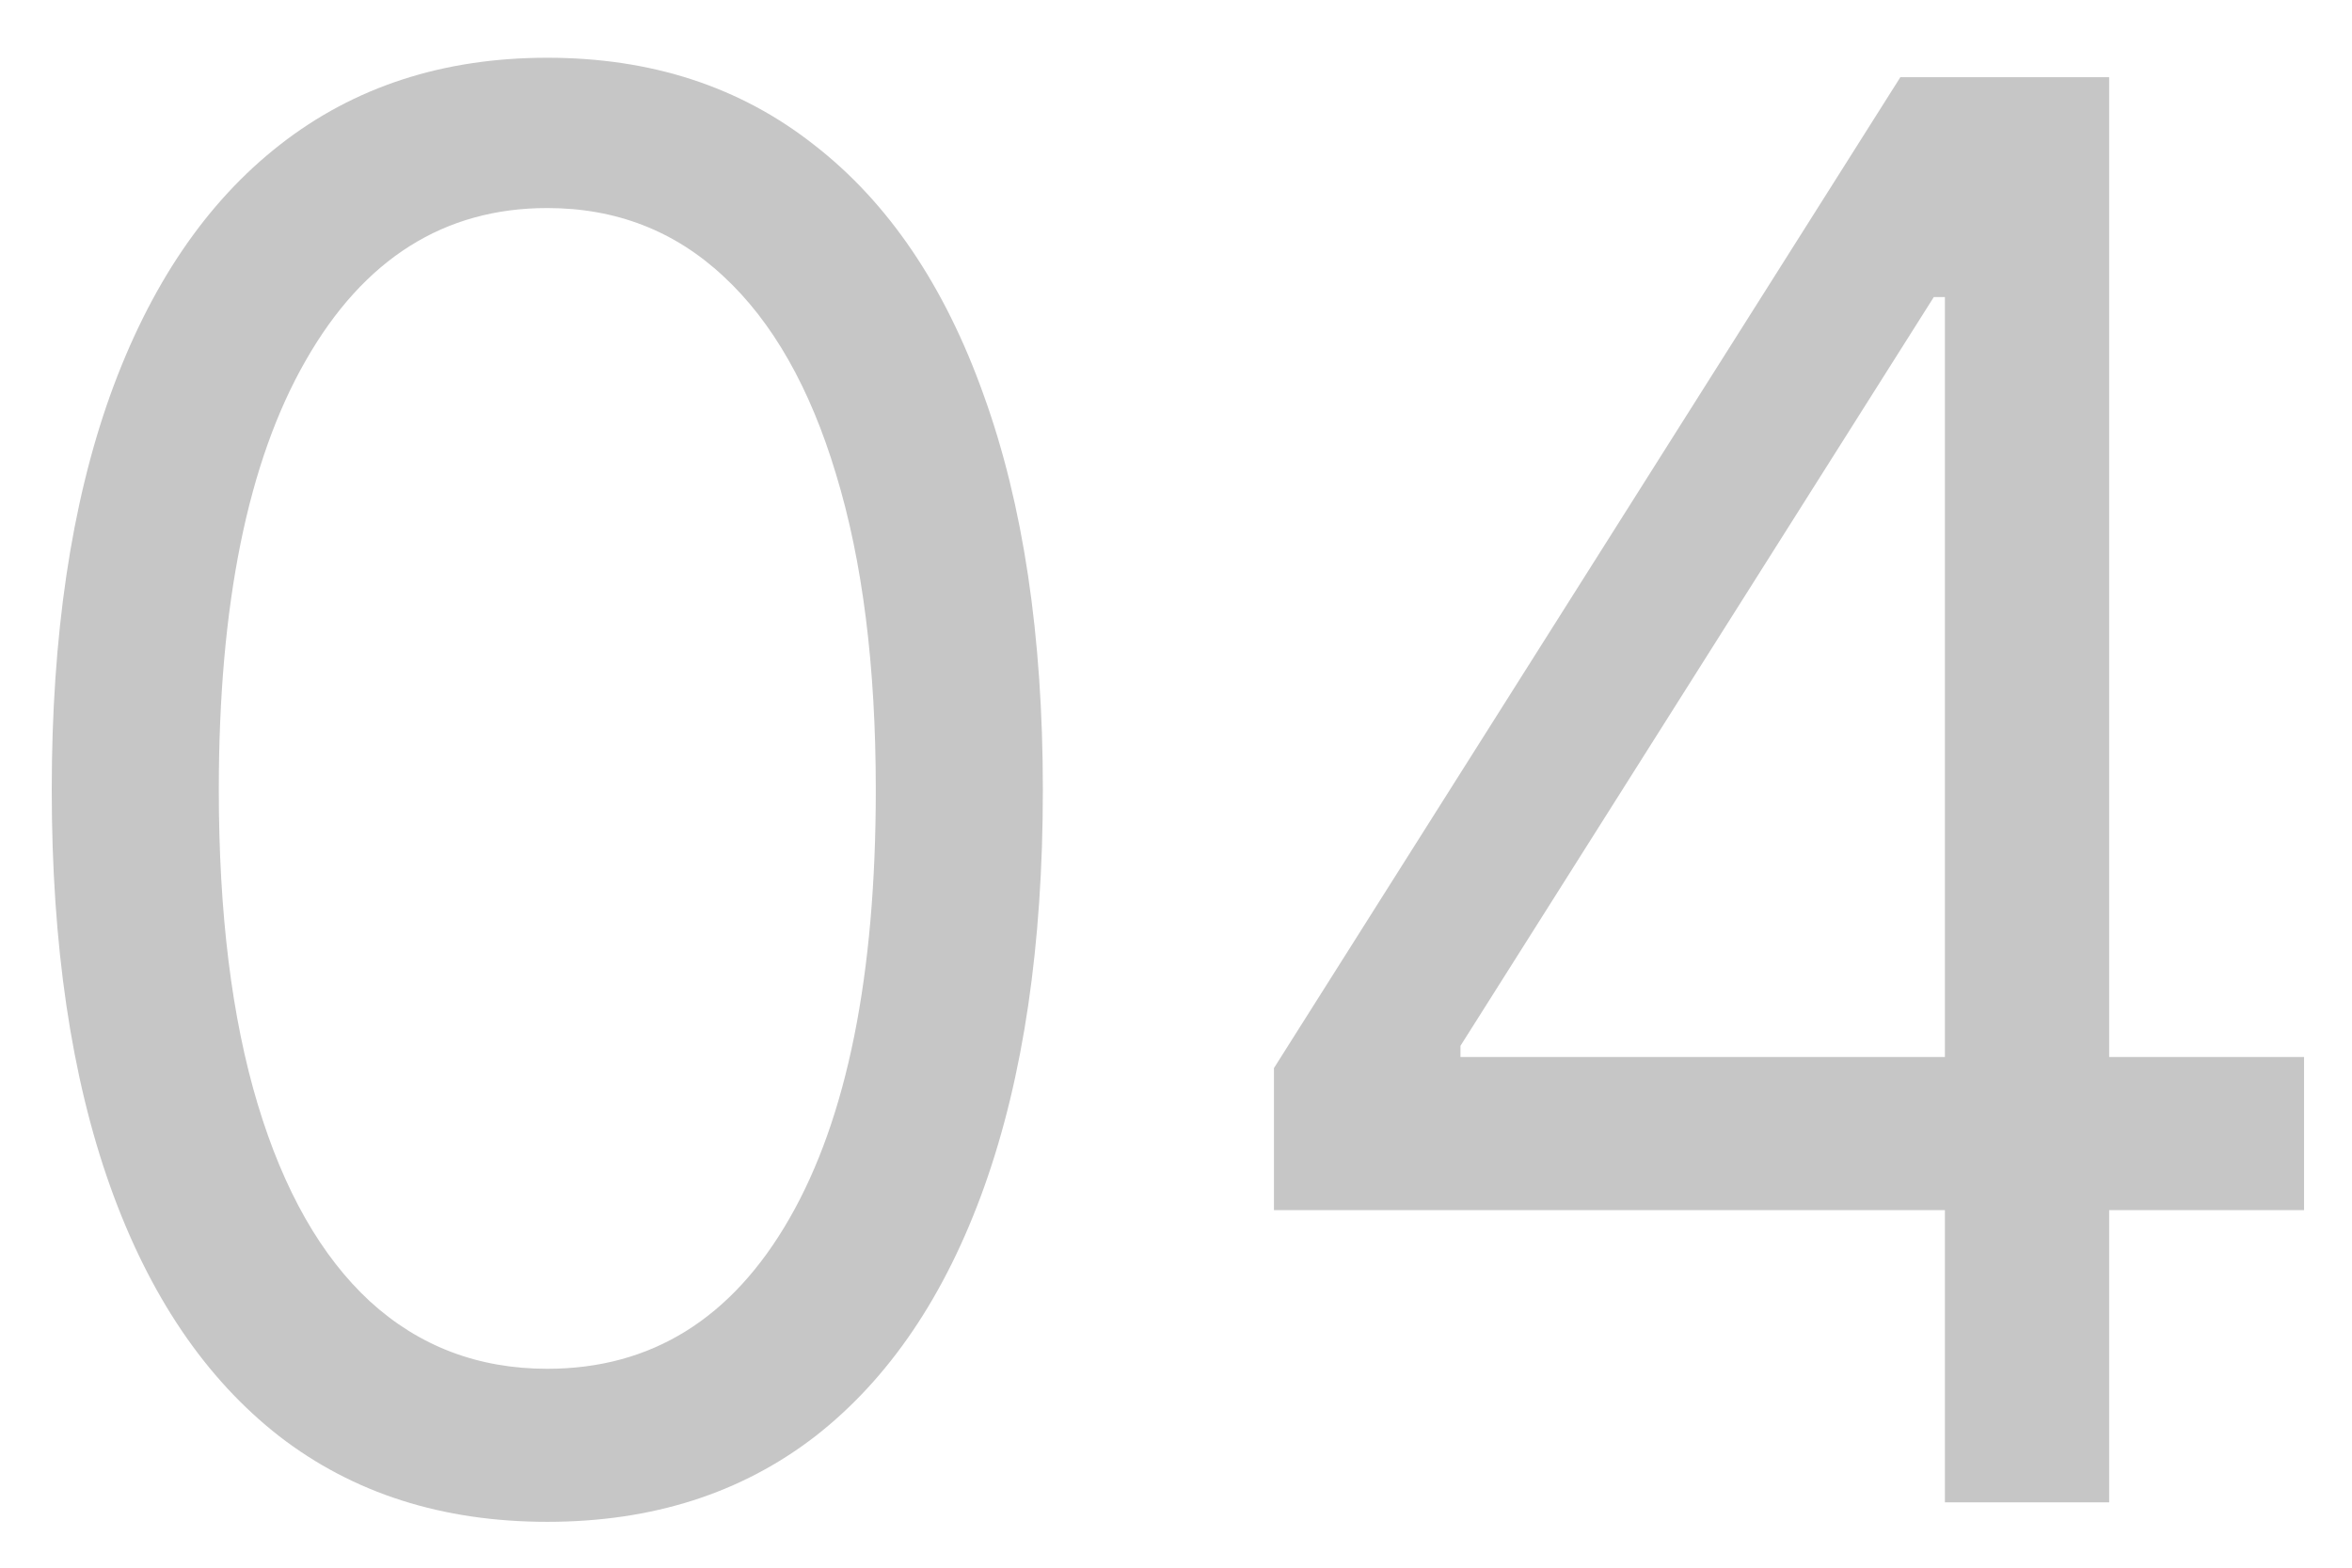
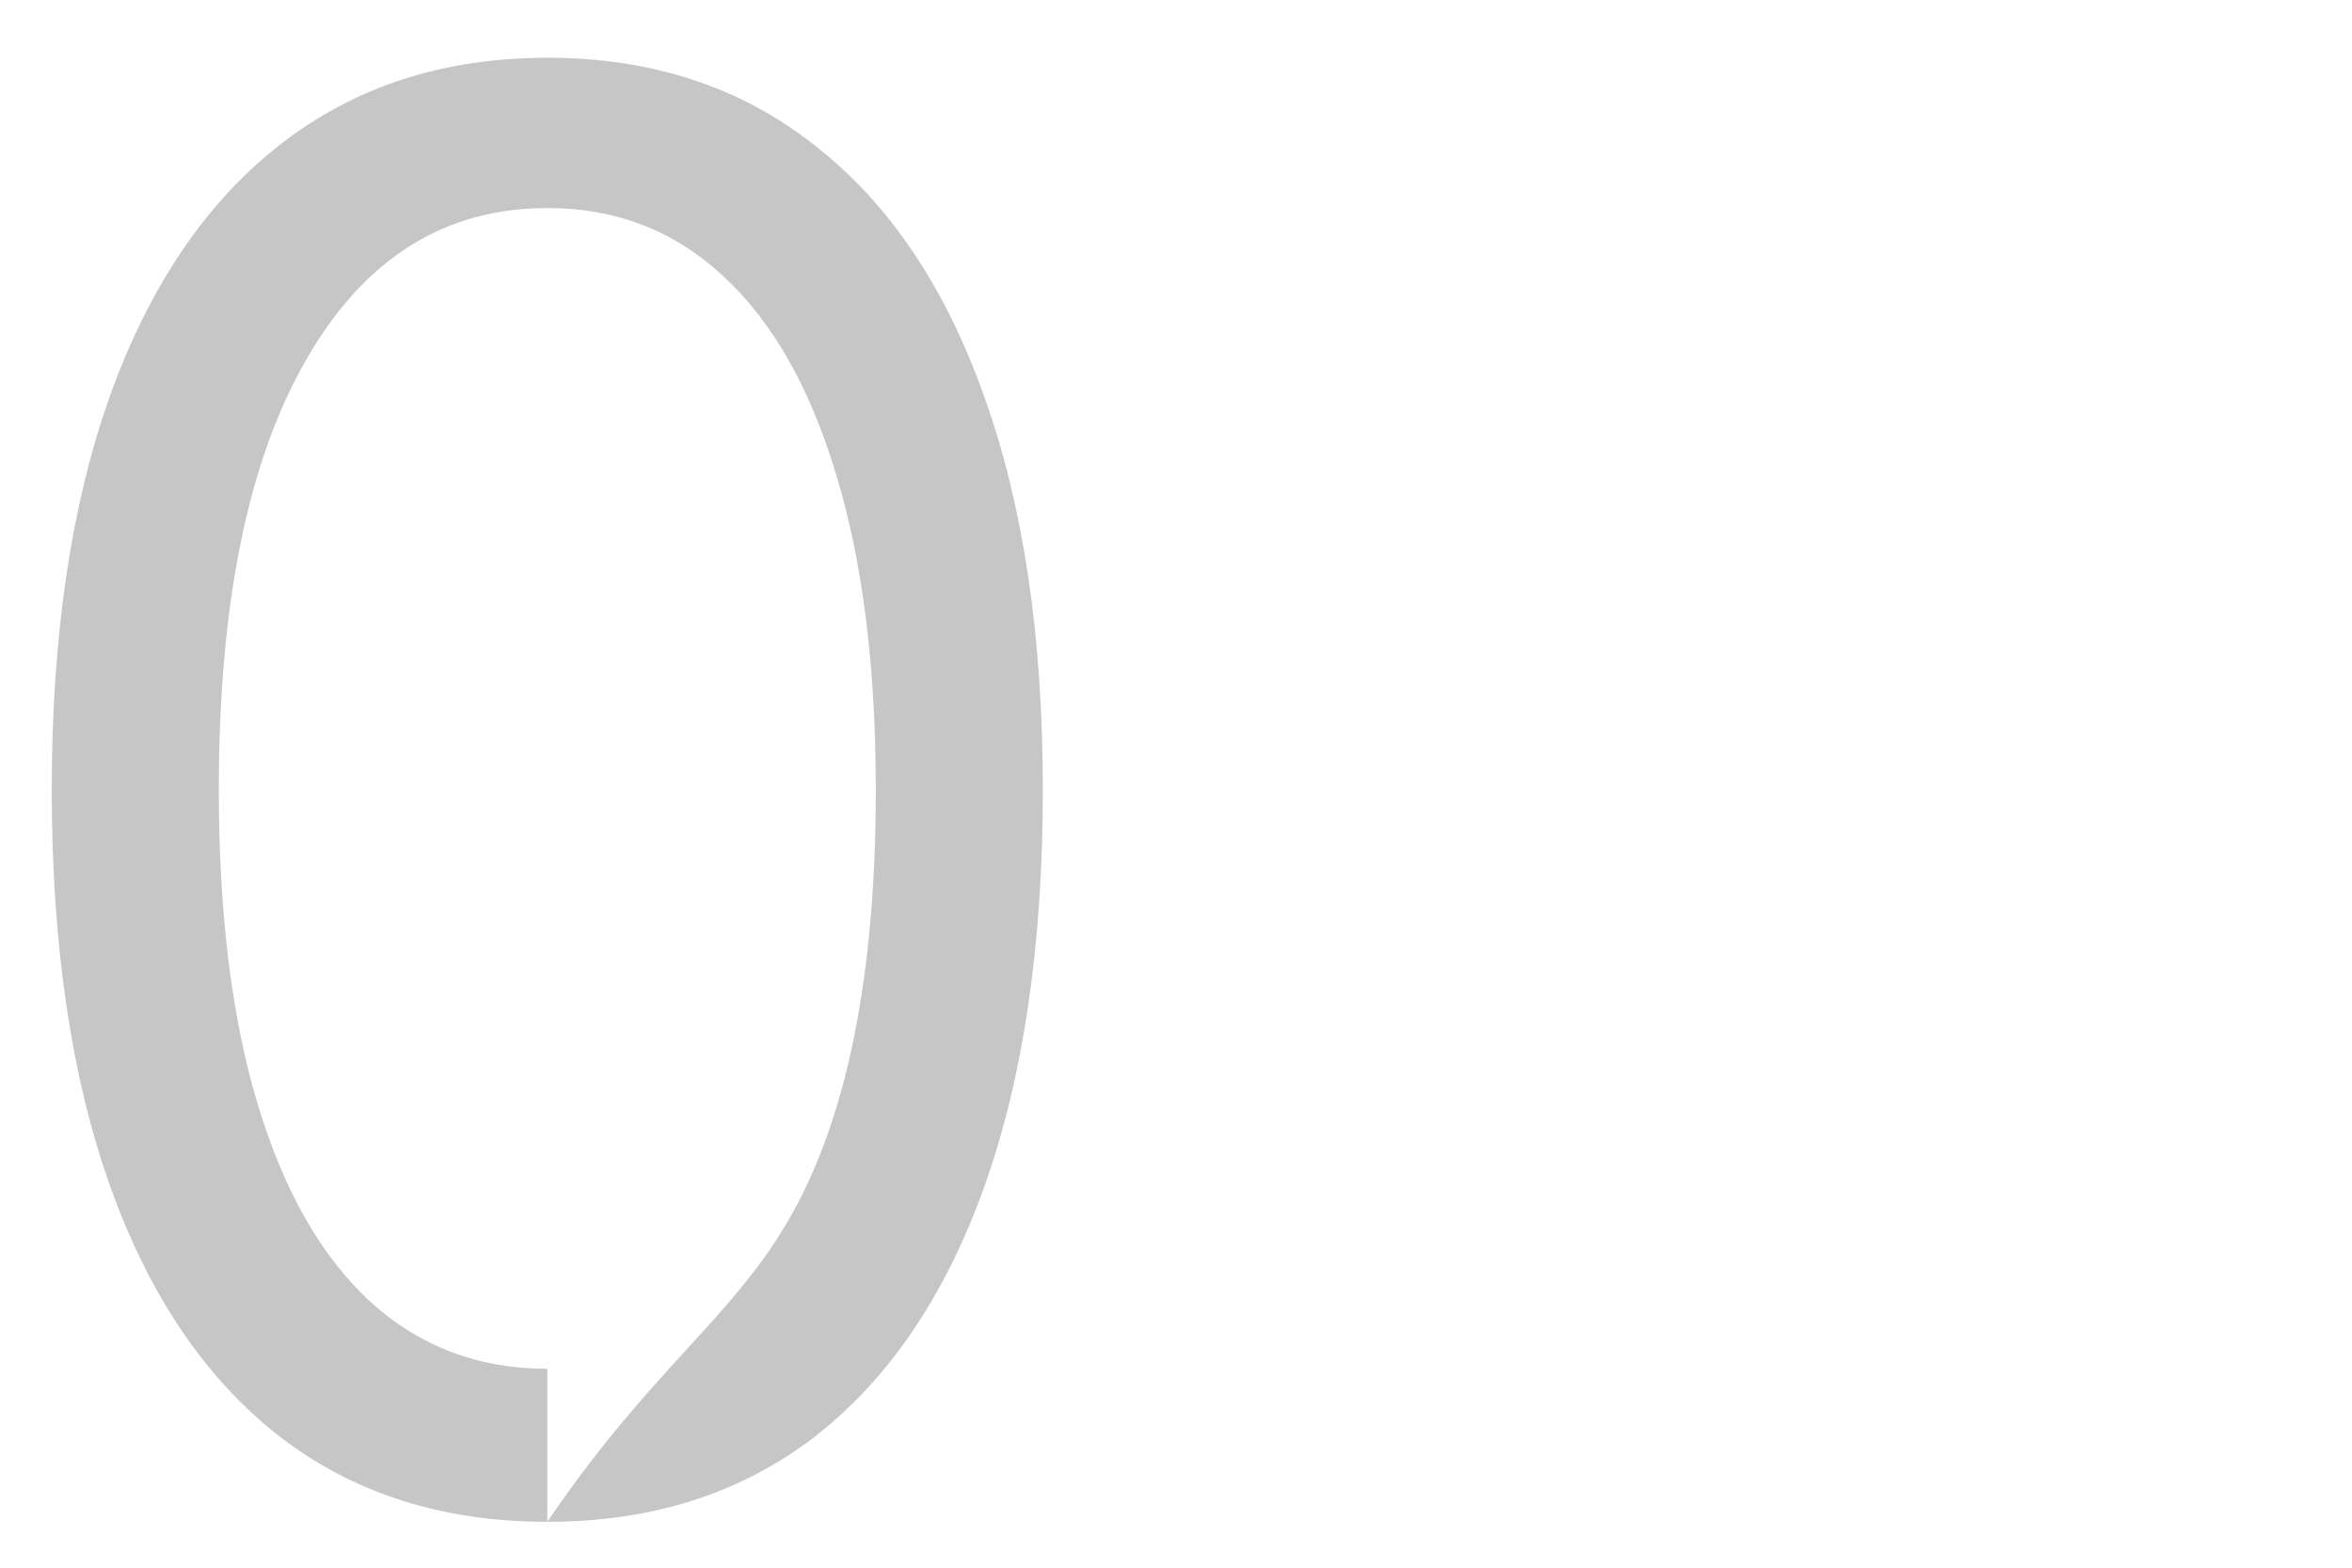
<svg xmlns="http://www.w3.org/2000/svg" width="36" height="24" viewBox="0 0 36 24" fill="none">
-   <path d="M8.377 23.298C6.772 23.298 5.405 22.861 4.275 21.988C3.146 21.107 2.283 19.832 1.687 18.163C1.09 16.487 0.792 14.463 0.792 12.091C0.792 9.733 1.09 7.719 1.687 6.05C2.29 4.374 3.157 3.096 4.286 2.215C5.422 1.327 6.786 0.884 8.377 0.884C9.968 0.884 11.328 1.327 12.457 2.215C13.594 3.096 14.46 4.374 15.057 6.05C15.66 7.719 15.962 9.733 15.962 12.091C15.962 14.463 15.664 16.487 15.067 18.163C14.471 19.832 13.608 21.107 12.479 21.988C11.349 22.861 9.982 23.298 8.377 23.298ZM8.377 20.955C9.968 20.955 11.204 20.188 12.084 18.653C12.965 17.119 13.405 14.932 13.405 12.091C13.405 10.202 13.203 8.593 12.798 7.265C12.4 5.937 11.825 4.925 11.072 4.229C10.326 3.533 9.428 3.185 8.377 3.185C6.8 3.185 5.568 3.962 4.68 5.518C3.792 7.066 3.349 9.257 3.349 12.091C3.349 13.98 3.547 15.585 3.945 16.906C4.343 18.227 4.915 19.232 5.66 19.921C6.413 20.61 7.319 20.955 8.377 20.955Z" fill="#C6C6C6" />
-   <path d="M19.499 18.526V16.352L29.087 1.182H30.664V4.548H29.599L22.354 16.011V16.182H35.266V18.526H19.499ZM29.769 23V1.182H32.283V23H29.769Z" fill="#C6C6C6" />
+   <path d="M8.377 23.298C6.772 23.298 5.405 22.861 4.275 21.988C3.146 21.107 2.283 19.832 1.687 18.163C1.09 16.487 0.792 14.463 0.792 12.091C0.792 9.733 1.09 7.719 1.687 6.05C2.29 4.374 3.157 3.096 4.286 2.215C5.422 1.327 6.786 0.884 8.377 0.884C9.968 0.884 11.328 1.327 12.457 2.215C13.594 3.096 14.46 4.374 15.057 6.05C15.66 7.719 15.962 9.733 15.962 12.091C15.962 14.463 15.664 16.487 15.067 18.163C14.471 19.832 13.608 21.107 12.479 21.988C11.349 22.861 9.982 23.298 8.377 23.298ZC9.968 20.955 11.204 20.188 12.084 18.653C12.965 17.119 13.405 14.932 13.405 12.091C13.405 10.202 13.203 8.593 12.798 7.265C12.4 5.937 11.825 4.925 11.072 4.229C10.326 3.533 9.428 3.185 8.377 3.185C6.8 3.185 5.568 3.962 4.68 5.518C3.792 7.066 3.349 9.257 3.349 12.091C3.349 13.98 3.547 15.585 3.945 16.906C4.343 18.227 4.915 19.232 5.66 19.921C6.413 20.61 7.319 20.955 8.377 20.955Z" fill="#C6C6C6" />
</svg>